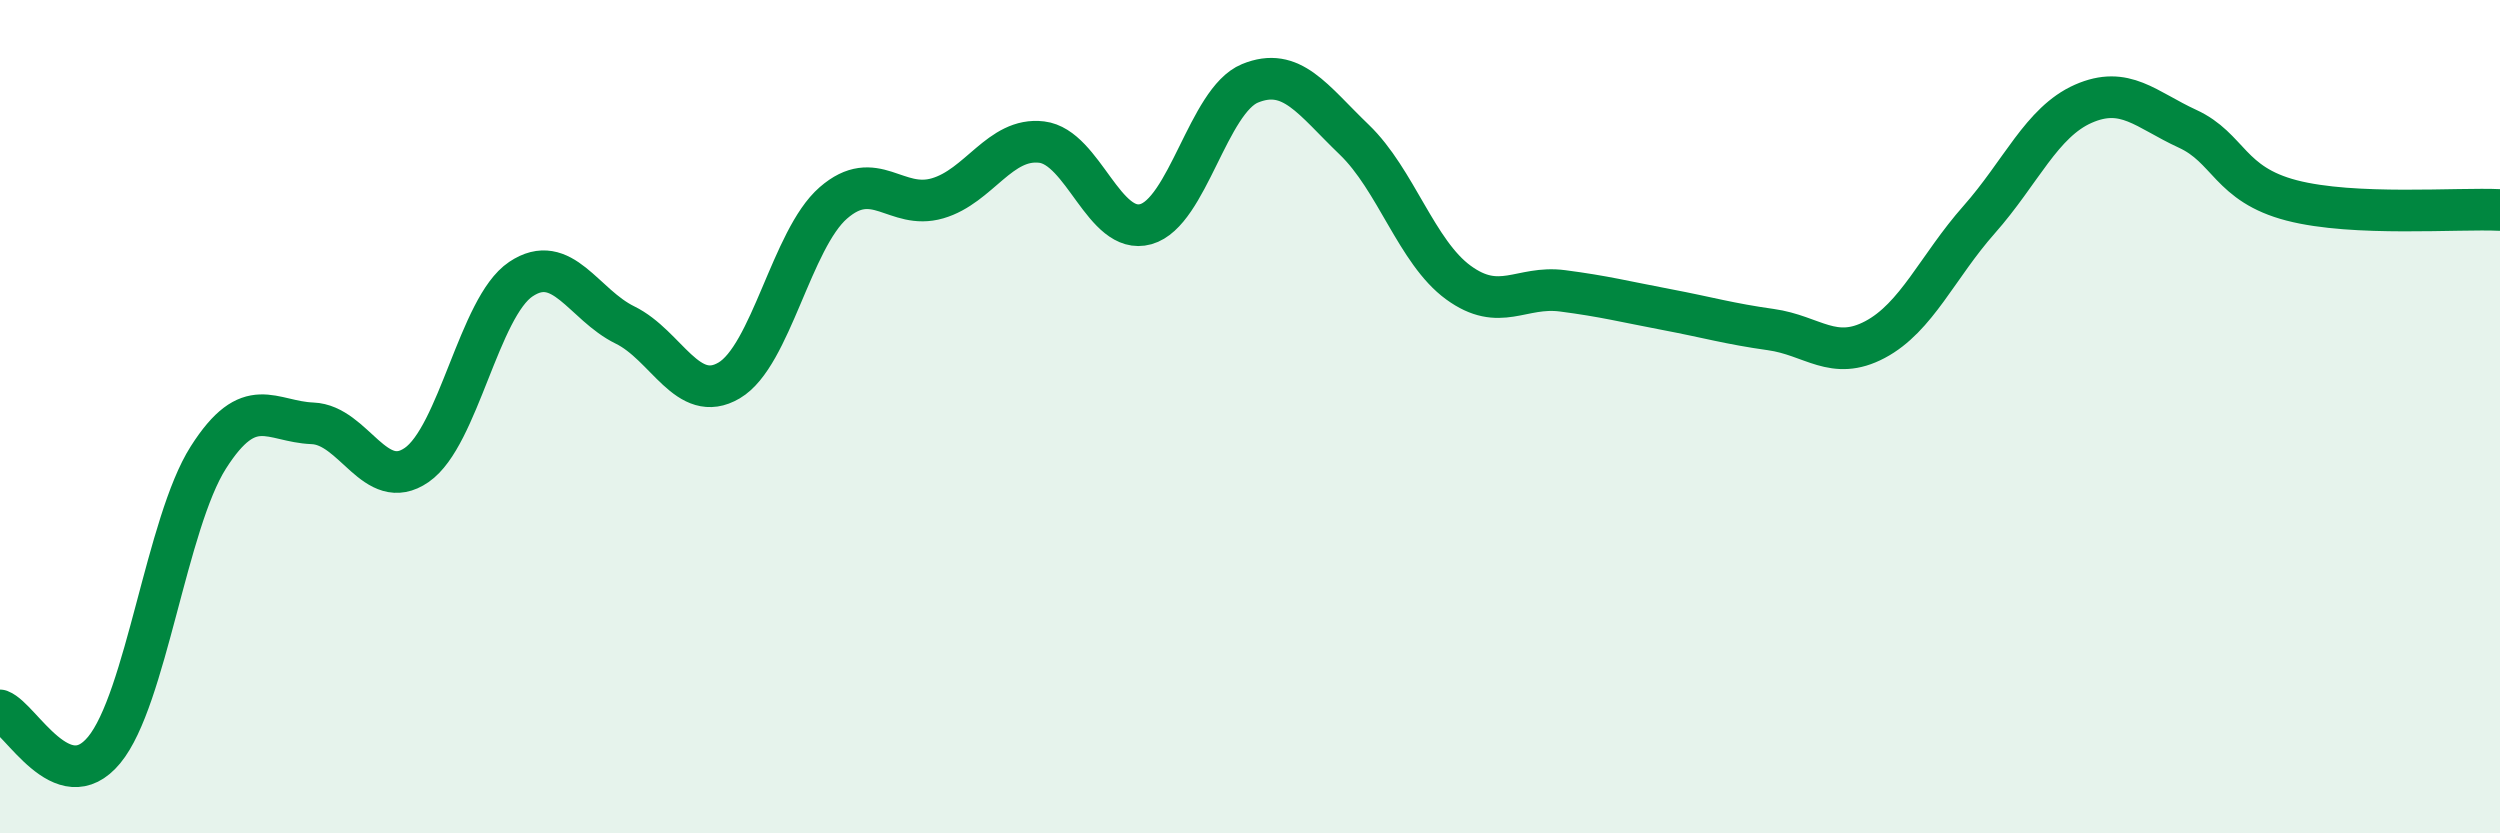
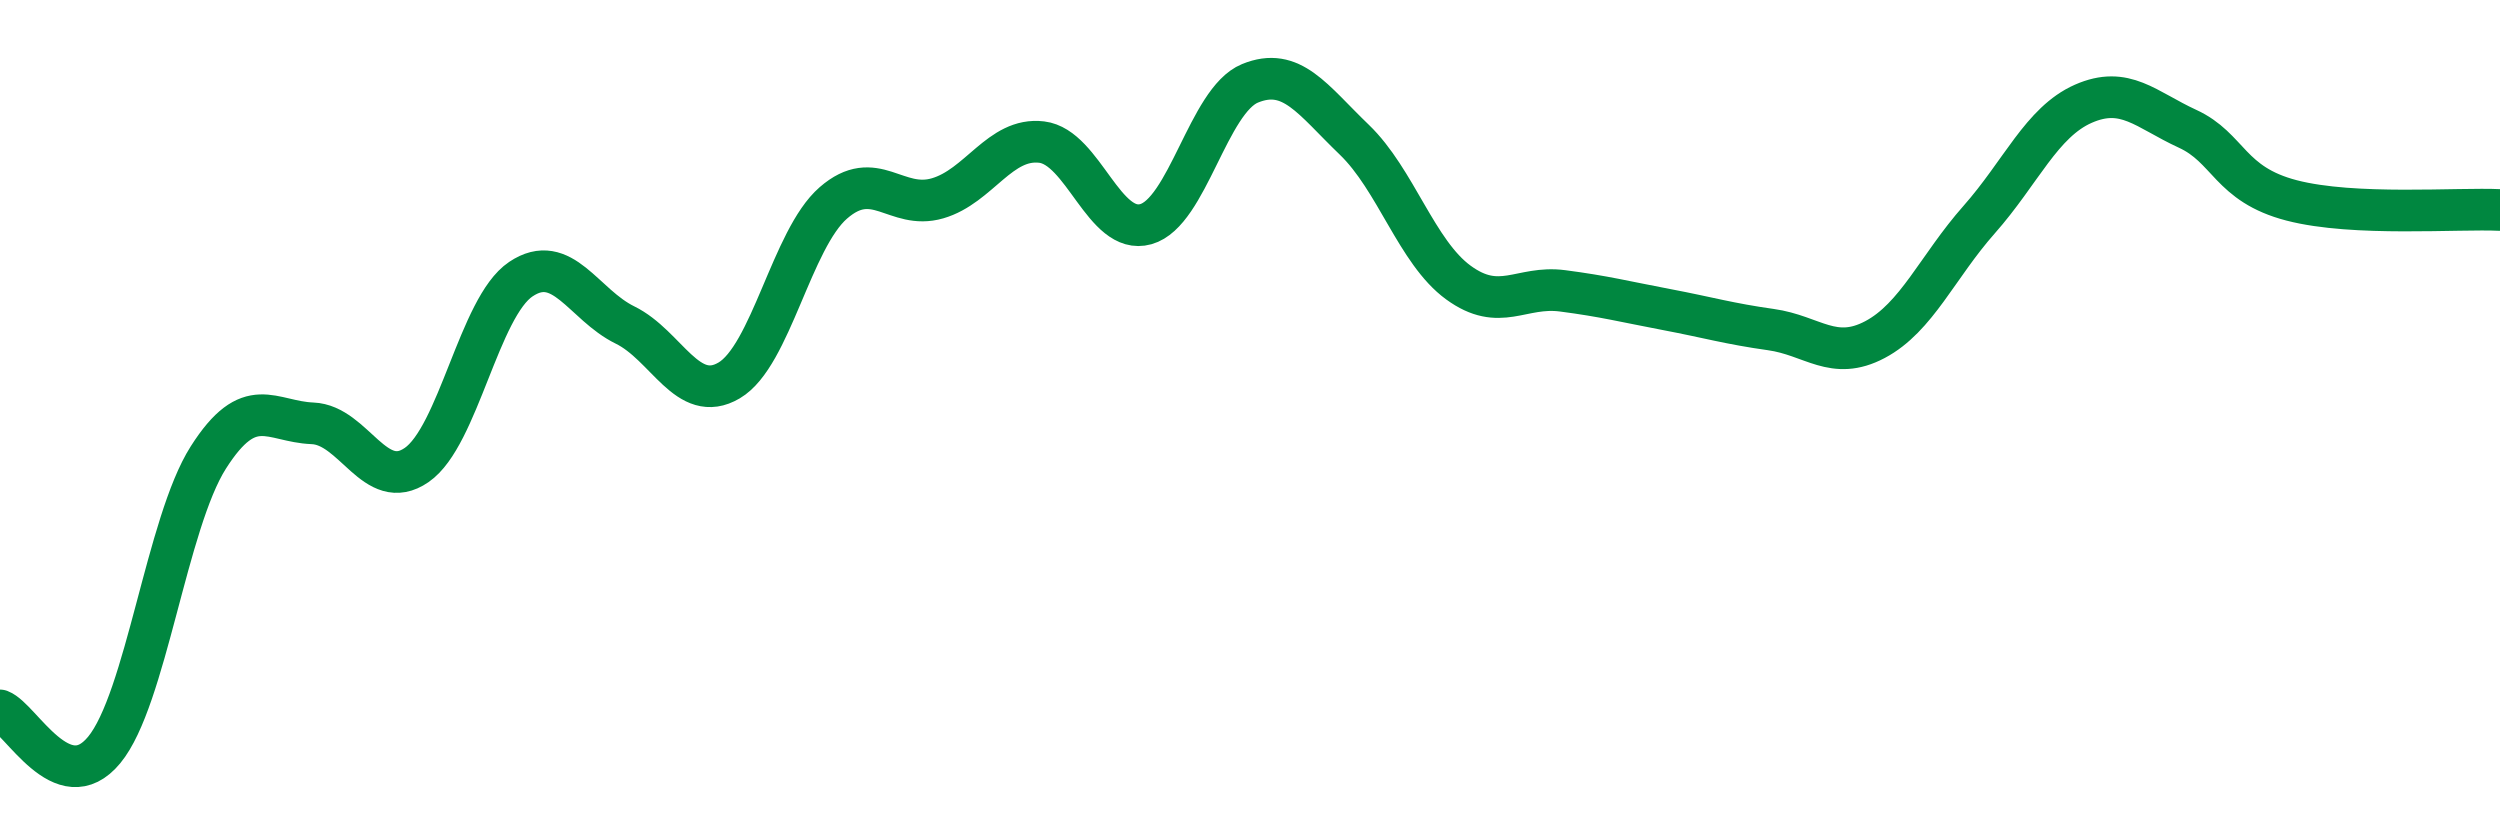
<svg xmlns="http://www.w3.org/2000/svg" width="60" height="20" viewBox="0 0 60 20">
-   <path d="M 0,17.05 C 0.5,17.24 1.5,19.21 2.5,18 C 3.5,16.79 4,12.55 5,10.98 C 6,9.41 6.5,10.12 7.5,10.16 C 8.5,10.2 9,11.85 10,11.16 C 11,10.47 11.5,7.37 12.5,6.7 C 13.5,6.03 14,7.31 15,7.8 C 16,8.29 16.5,9.72 17.5,9.13 C 18.5,8.54 19,5.74 20,4.87 C 21,4 21.5,5.05 22.5,4.76 C 23.5,4.47 24,3.29 25,3.41 C 26,3.53 26.5,5.66 27.5,5.38 C 28.5,5.1 29,2.41 30,2 C 31,1.59 31.5,2.39 32.5,3.35 C 33.5,4.31 34,6.05 35,6.78 C 36,7.51 36.5,6.85 37.5,6.98 C 38.5,7.11 39,7.24 40,7.43 C 41,7.62 41.5,7.77 42.5,7.91 C 43.5,8.05 44,8.68 45,8.15 C 46,7.62 46.5,6.4 47.5,5.27 C 48.5,4.14 49,2.93 50,2.49 C 51,2.05 51.5,2.63 52.5,3.09 C 53.5,3.55 53.5,4.42 55,4.81 C 56.5,5.2 59,4.99 60,5.04L60 20L0 20Z" fill="#008740" opacity="0.1" stroke-linecap="round" stroke-linejoin="round" />
  <path d="M 0,17.05 C 0.5,17.24 1.5,19.21 2.5,18 C 3.5,16.79 4,12.55 5,10.98 C 6,9.41 6.5,10.12 7.5,10.16 C 8.5,10.2 9,11.85 10,11.16 C 11,10.47 11.5,7.37 12.5,6.7 C 13.5,6.03 14,7.31 15,7.8 C 16,8.29 16.5,9.72 17.5,9.13 C 18.5,8.54 19,5.74 20,4.87 C 21,4 21.5,5.05 22.5,4.76 C 23.5,4.47 24,3.29 25,3.41 C 26,3.53 26.5,5.66 27.5,5.38 C 28.5,5.1 29,2.41 30,2 C 31,1.59 31.5,2.39 32.5,3.35 C 33.5,4.31 34,6.05 35,6.78 C 36,7.51 36.5,6.85 37.5,6.98 C 38.5,7.11 39,7.24 40,7.43 C 41,7.62 41.5,7.77 42.5,7.91 C 43.5,8.05 44,8.68 45,8.15 C 46,7.62 46.5,6.4 47.5,5.27 C 48.5,4.14 49,2.93 50,2.49 C 51,2.05 51.5,2.63 52.5,3.09 C 53.5,3.55 53.5,4.42 55,4.81 C 56.5,5.2 59,4.99 60,5.04" stroke="#008740" stroke-width="1" fill="none" stroke-linecap="round" stroke-linejoin="round" />
</svg>